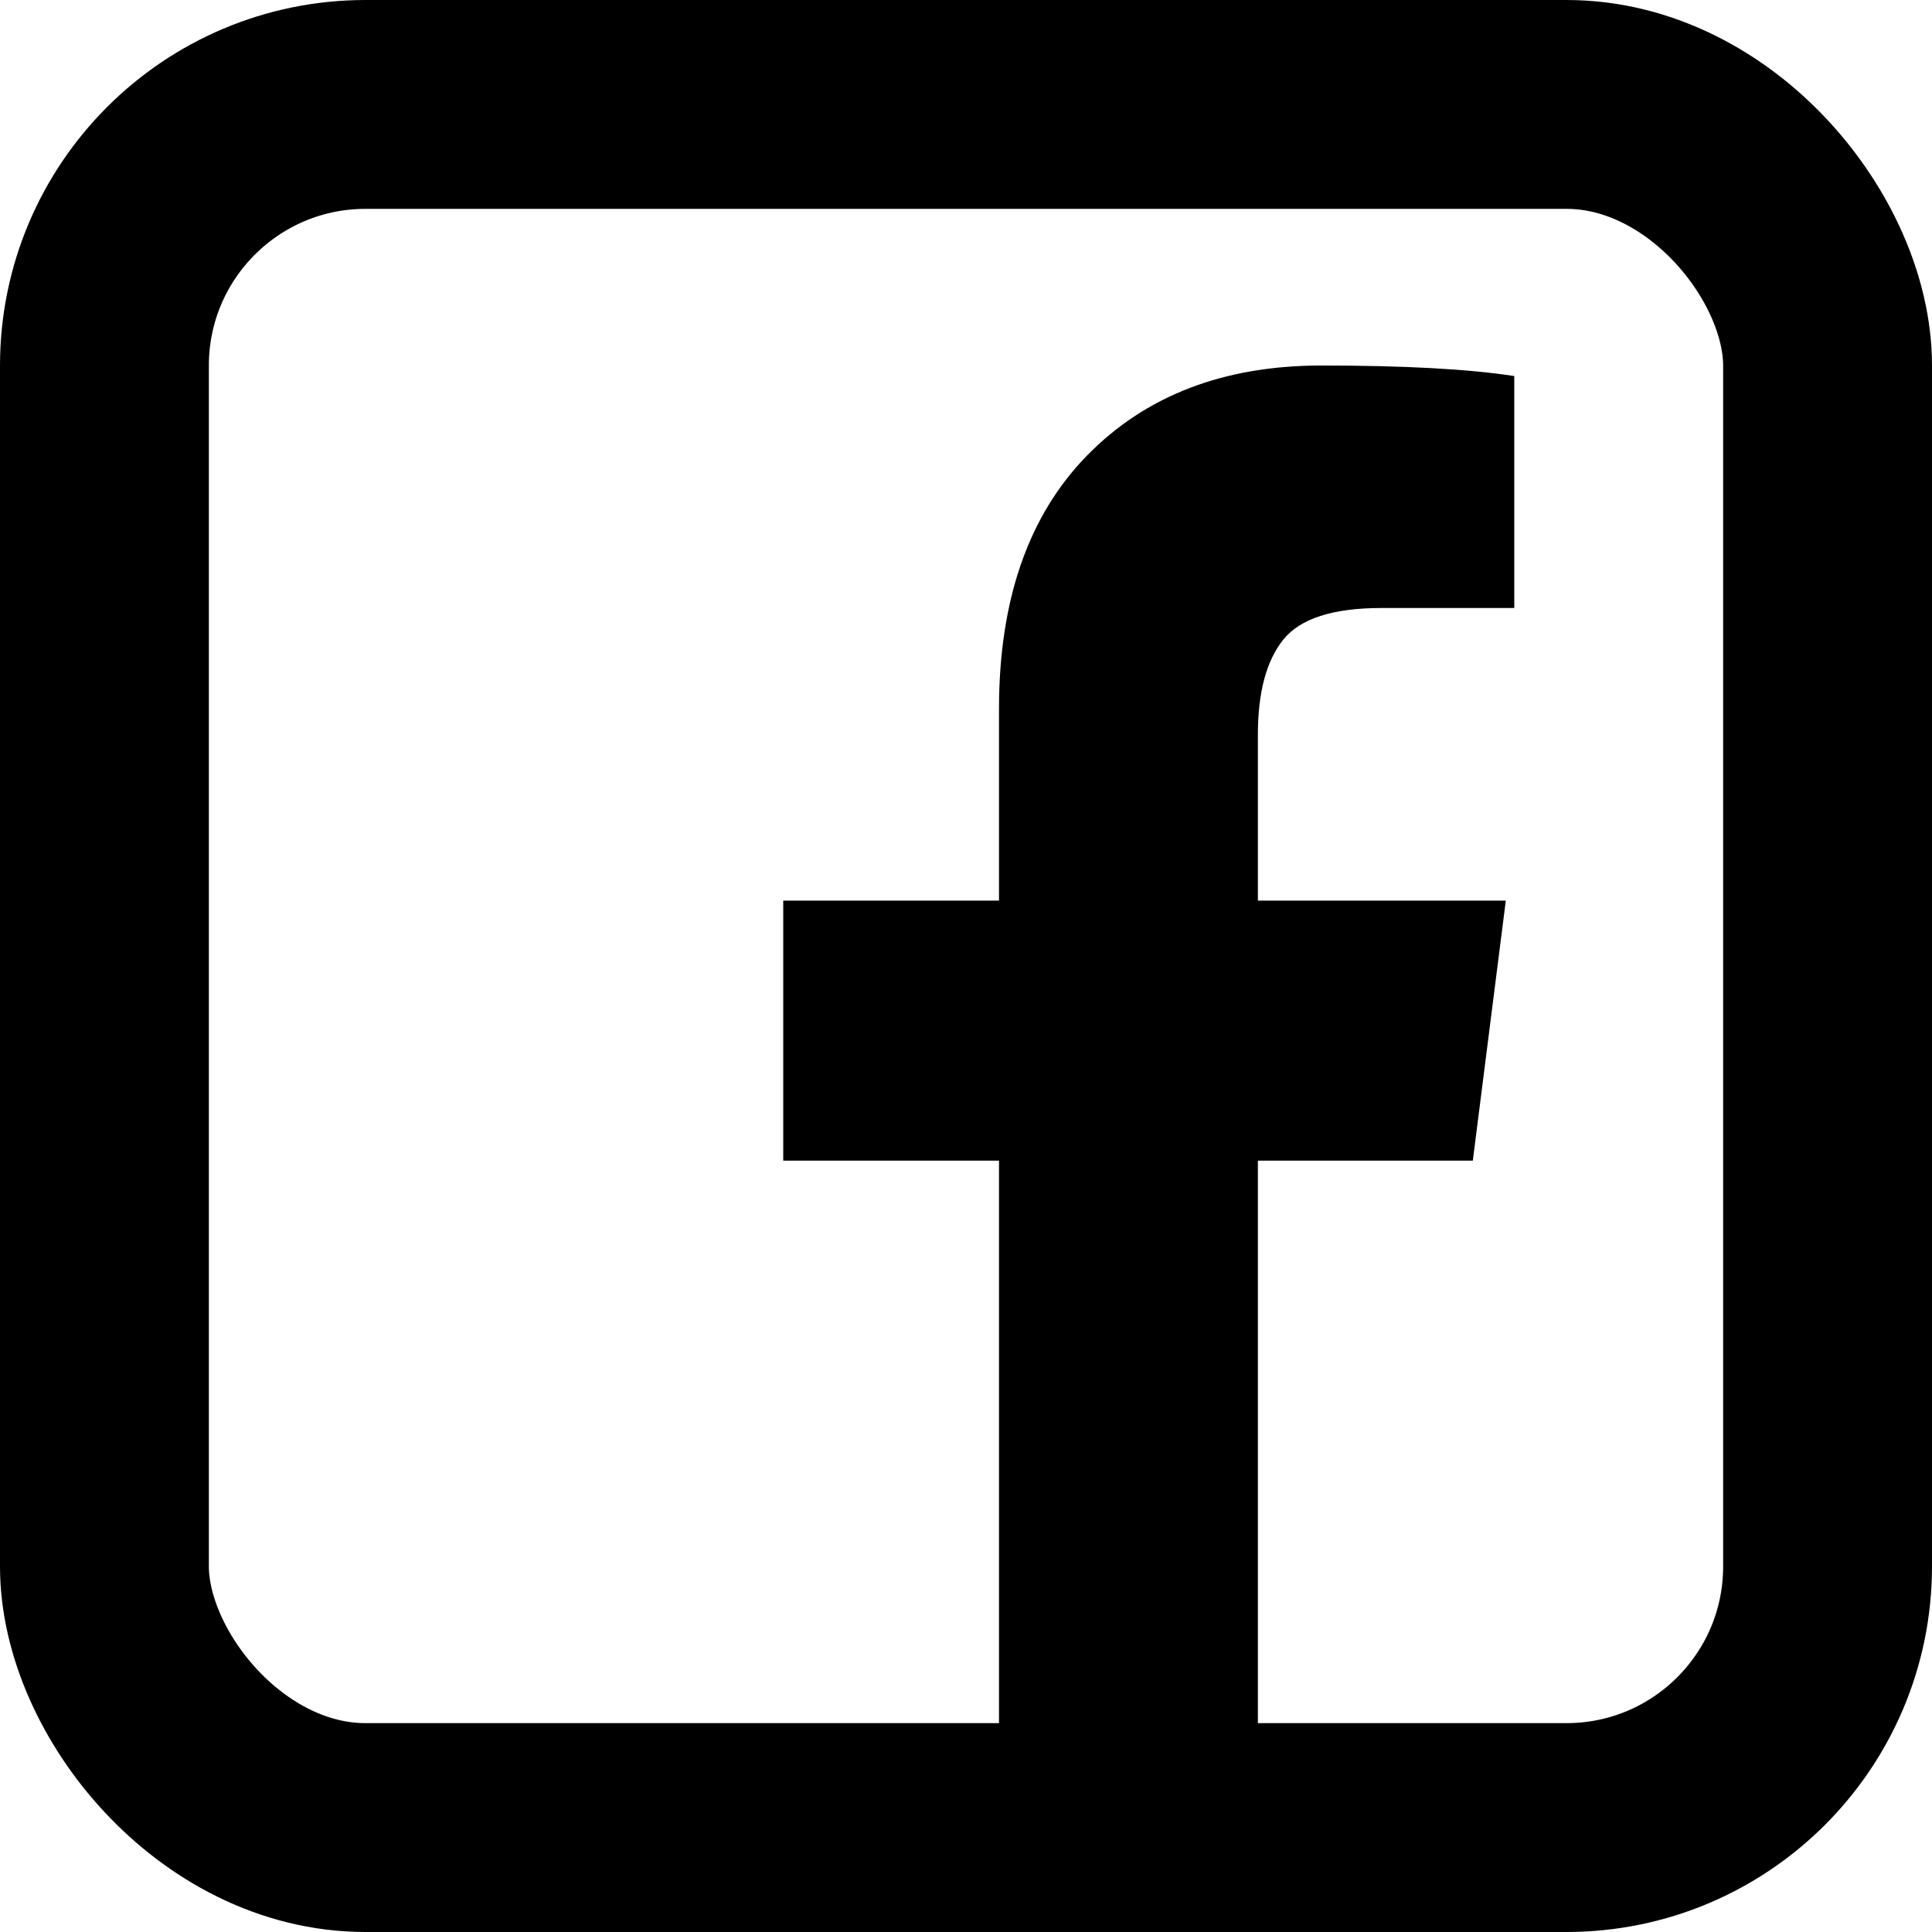
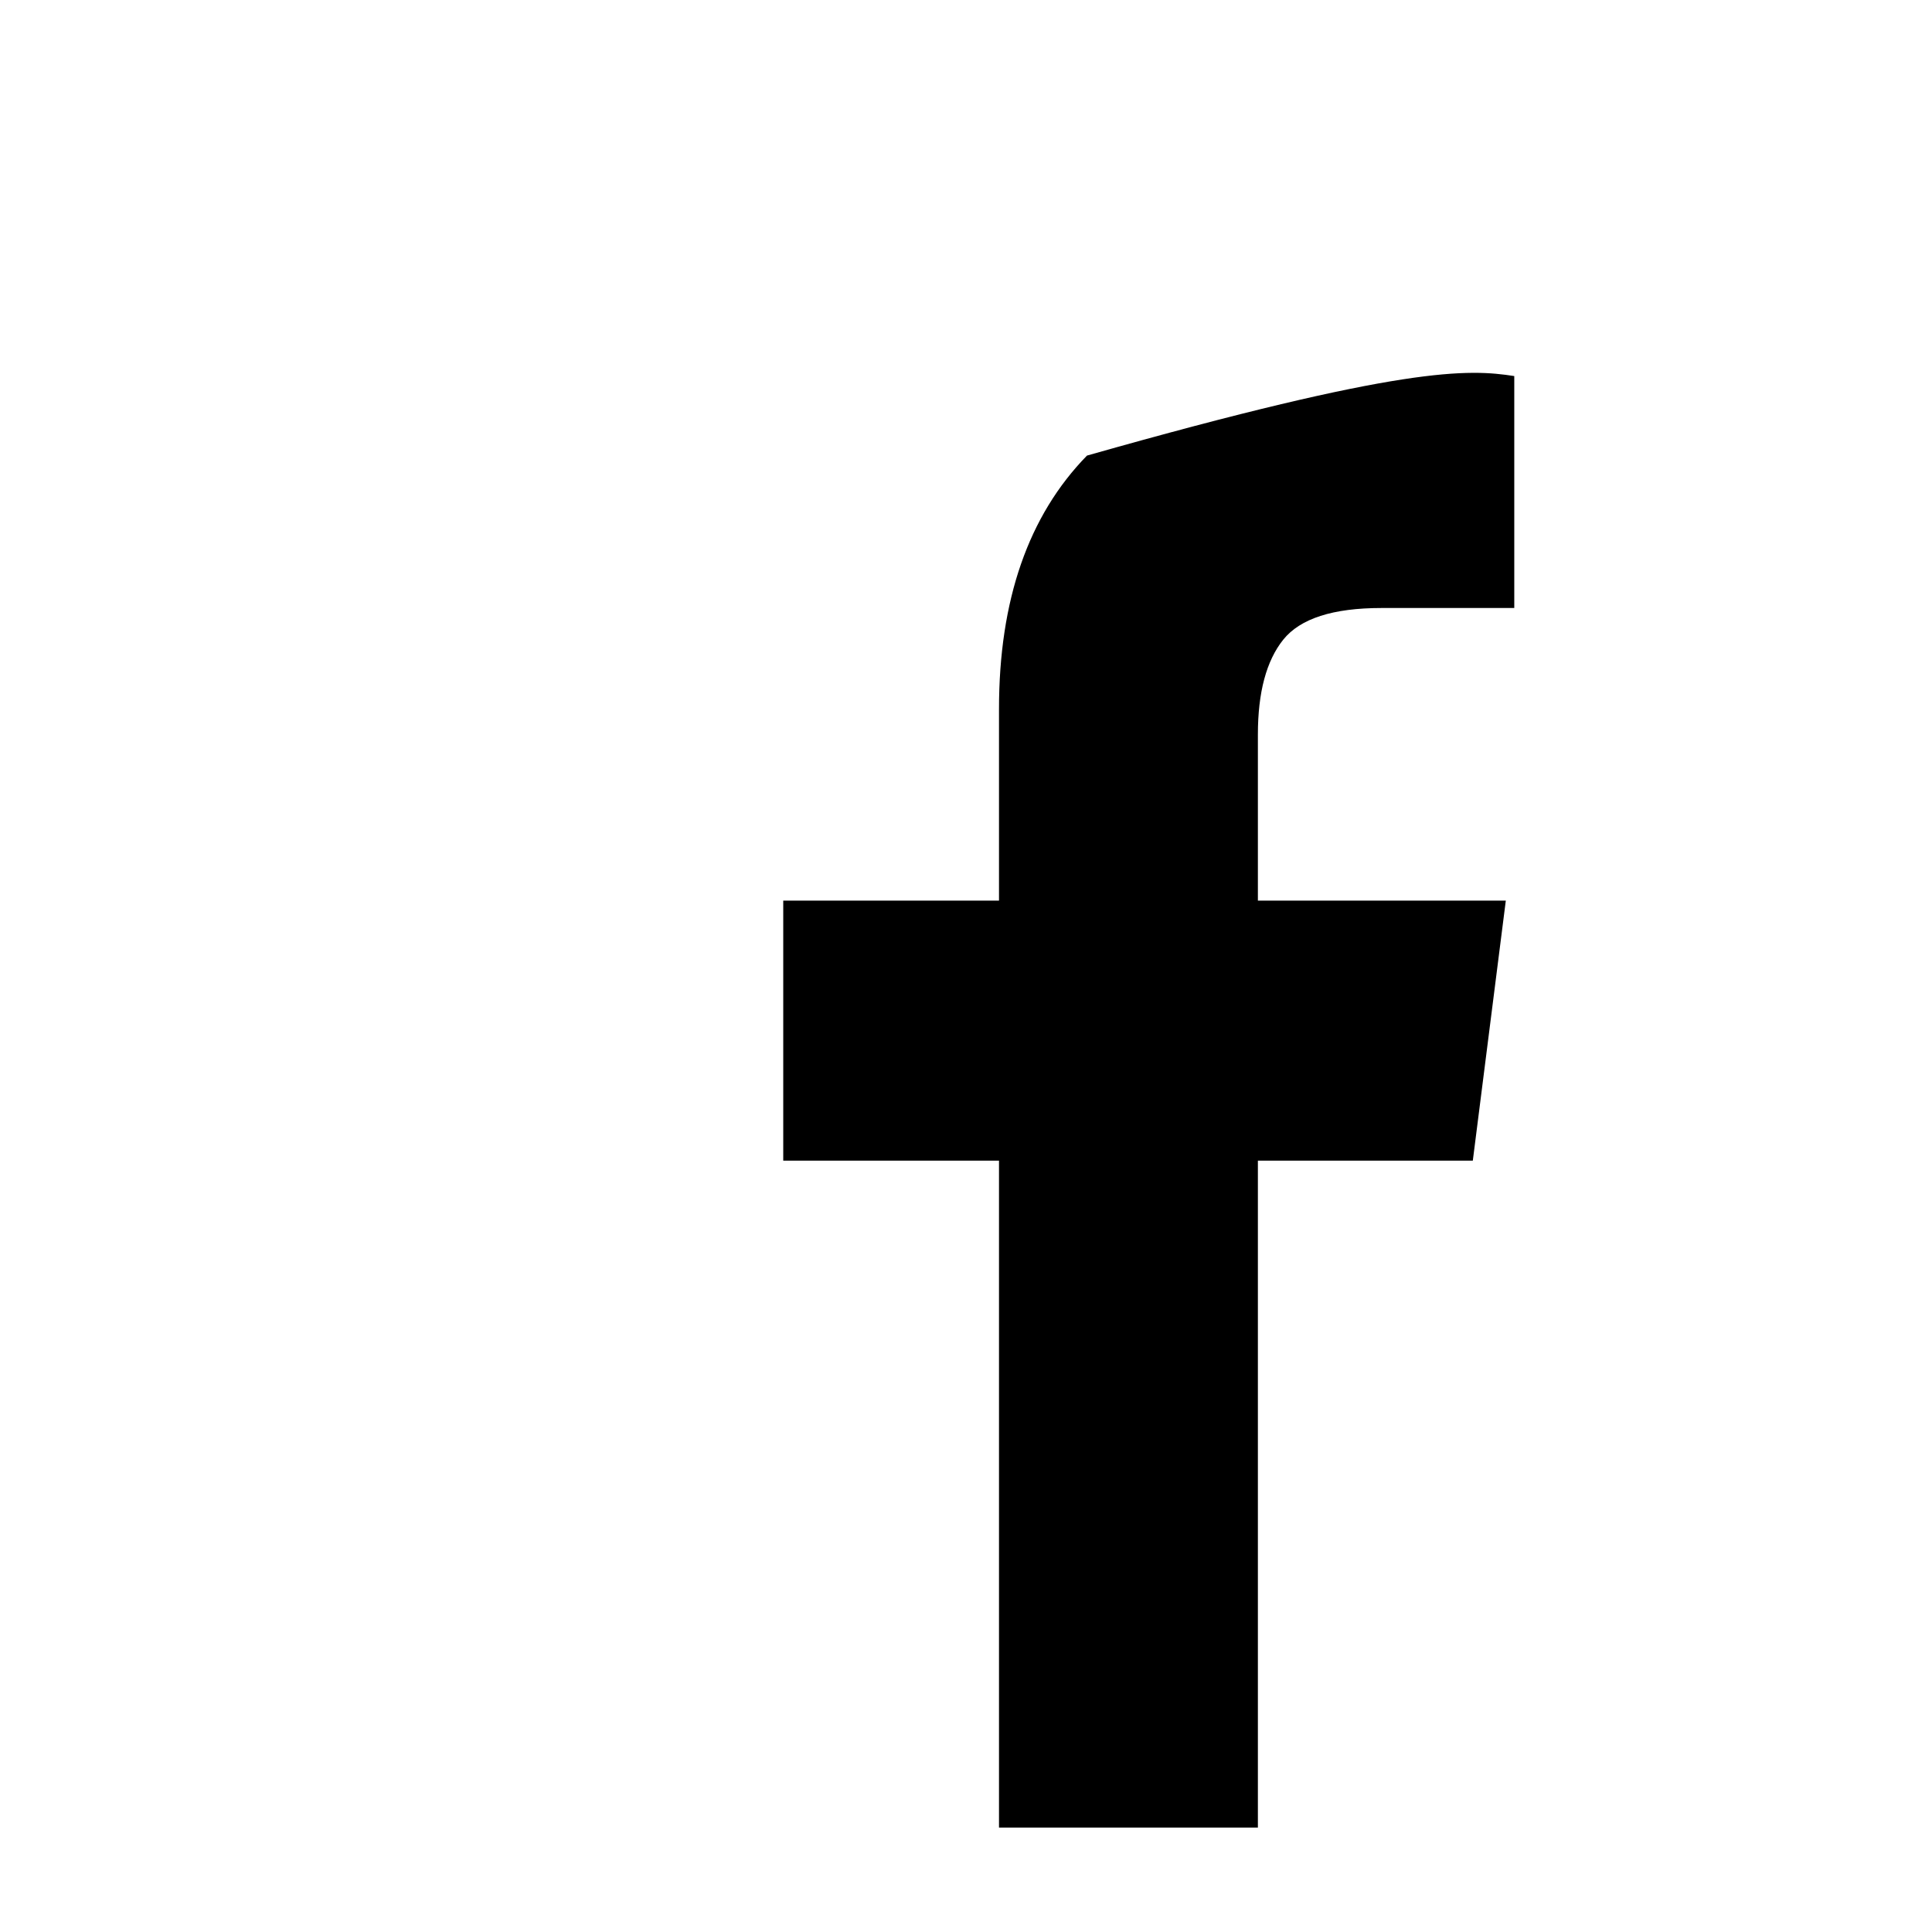
<svg xmlns="http://www.w3.org/2000/svg" width="37" height="37" viewBox="0 0 37 37" fill="none">
-   <rect x="2" y="2" width="33" height="33" rx="5" stroke="black" stroke-width="4" stroke-linejoin="round" />
-   <path d="M29 7.202V11.644H26.456C25.527 11.644 24.901 11.846 24.576 12.25C24.252 12.654 24.09 13.26 24.09 14.067V17.248H28.838L28.206 22.228H24.09V35H19.132V22.228H15V17.248H19.132V13.579C19.132 11.493 19.694 9.875 20.817 8.725C21.941 7.575 23.437 7 25.306 7C26.893 7 28.125 7.067 29 7.202Z" fill="black" />
+   <path d="M29 7.202V11.644H26.456C25.527 11.644 24.901 11.846 24.576 12.25C24.252 12.654 24.09 13.26 24.09 14.067V17.248H28.838L28.206 22.228H24.09V35H19.132V22.228H15V17.248H19.132V13.579C19.132 11.493 19.694 9.875 20.817 8.725C26.893 7 28.125 7.067 29 7.202Z" fill="black" />
</svg>